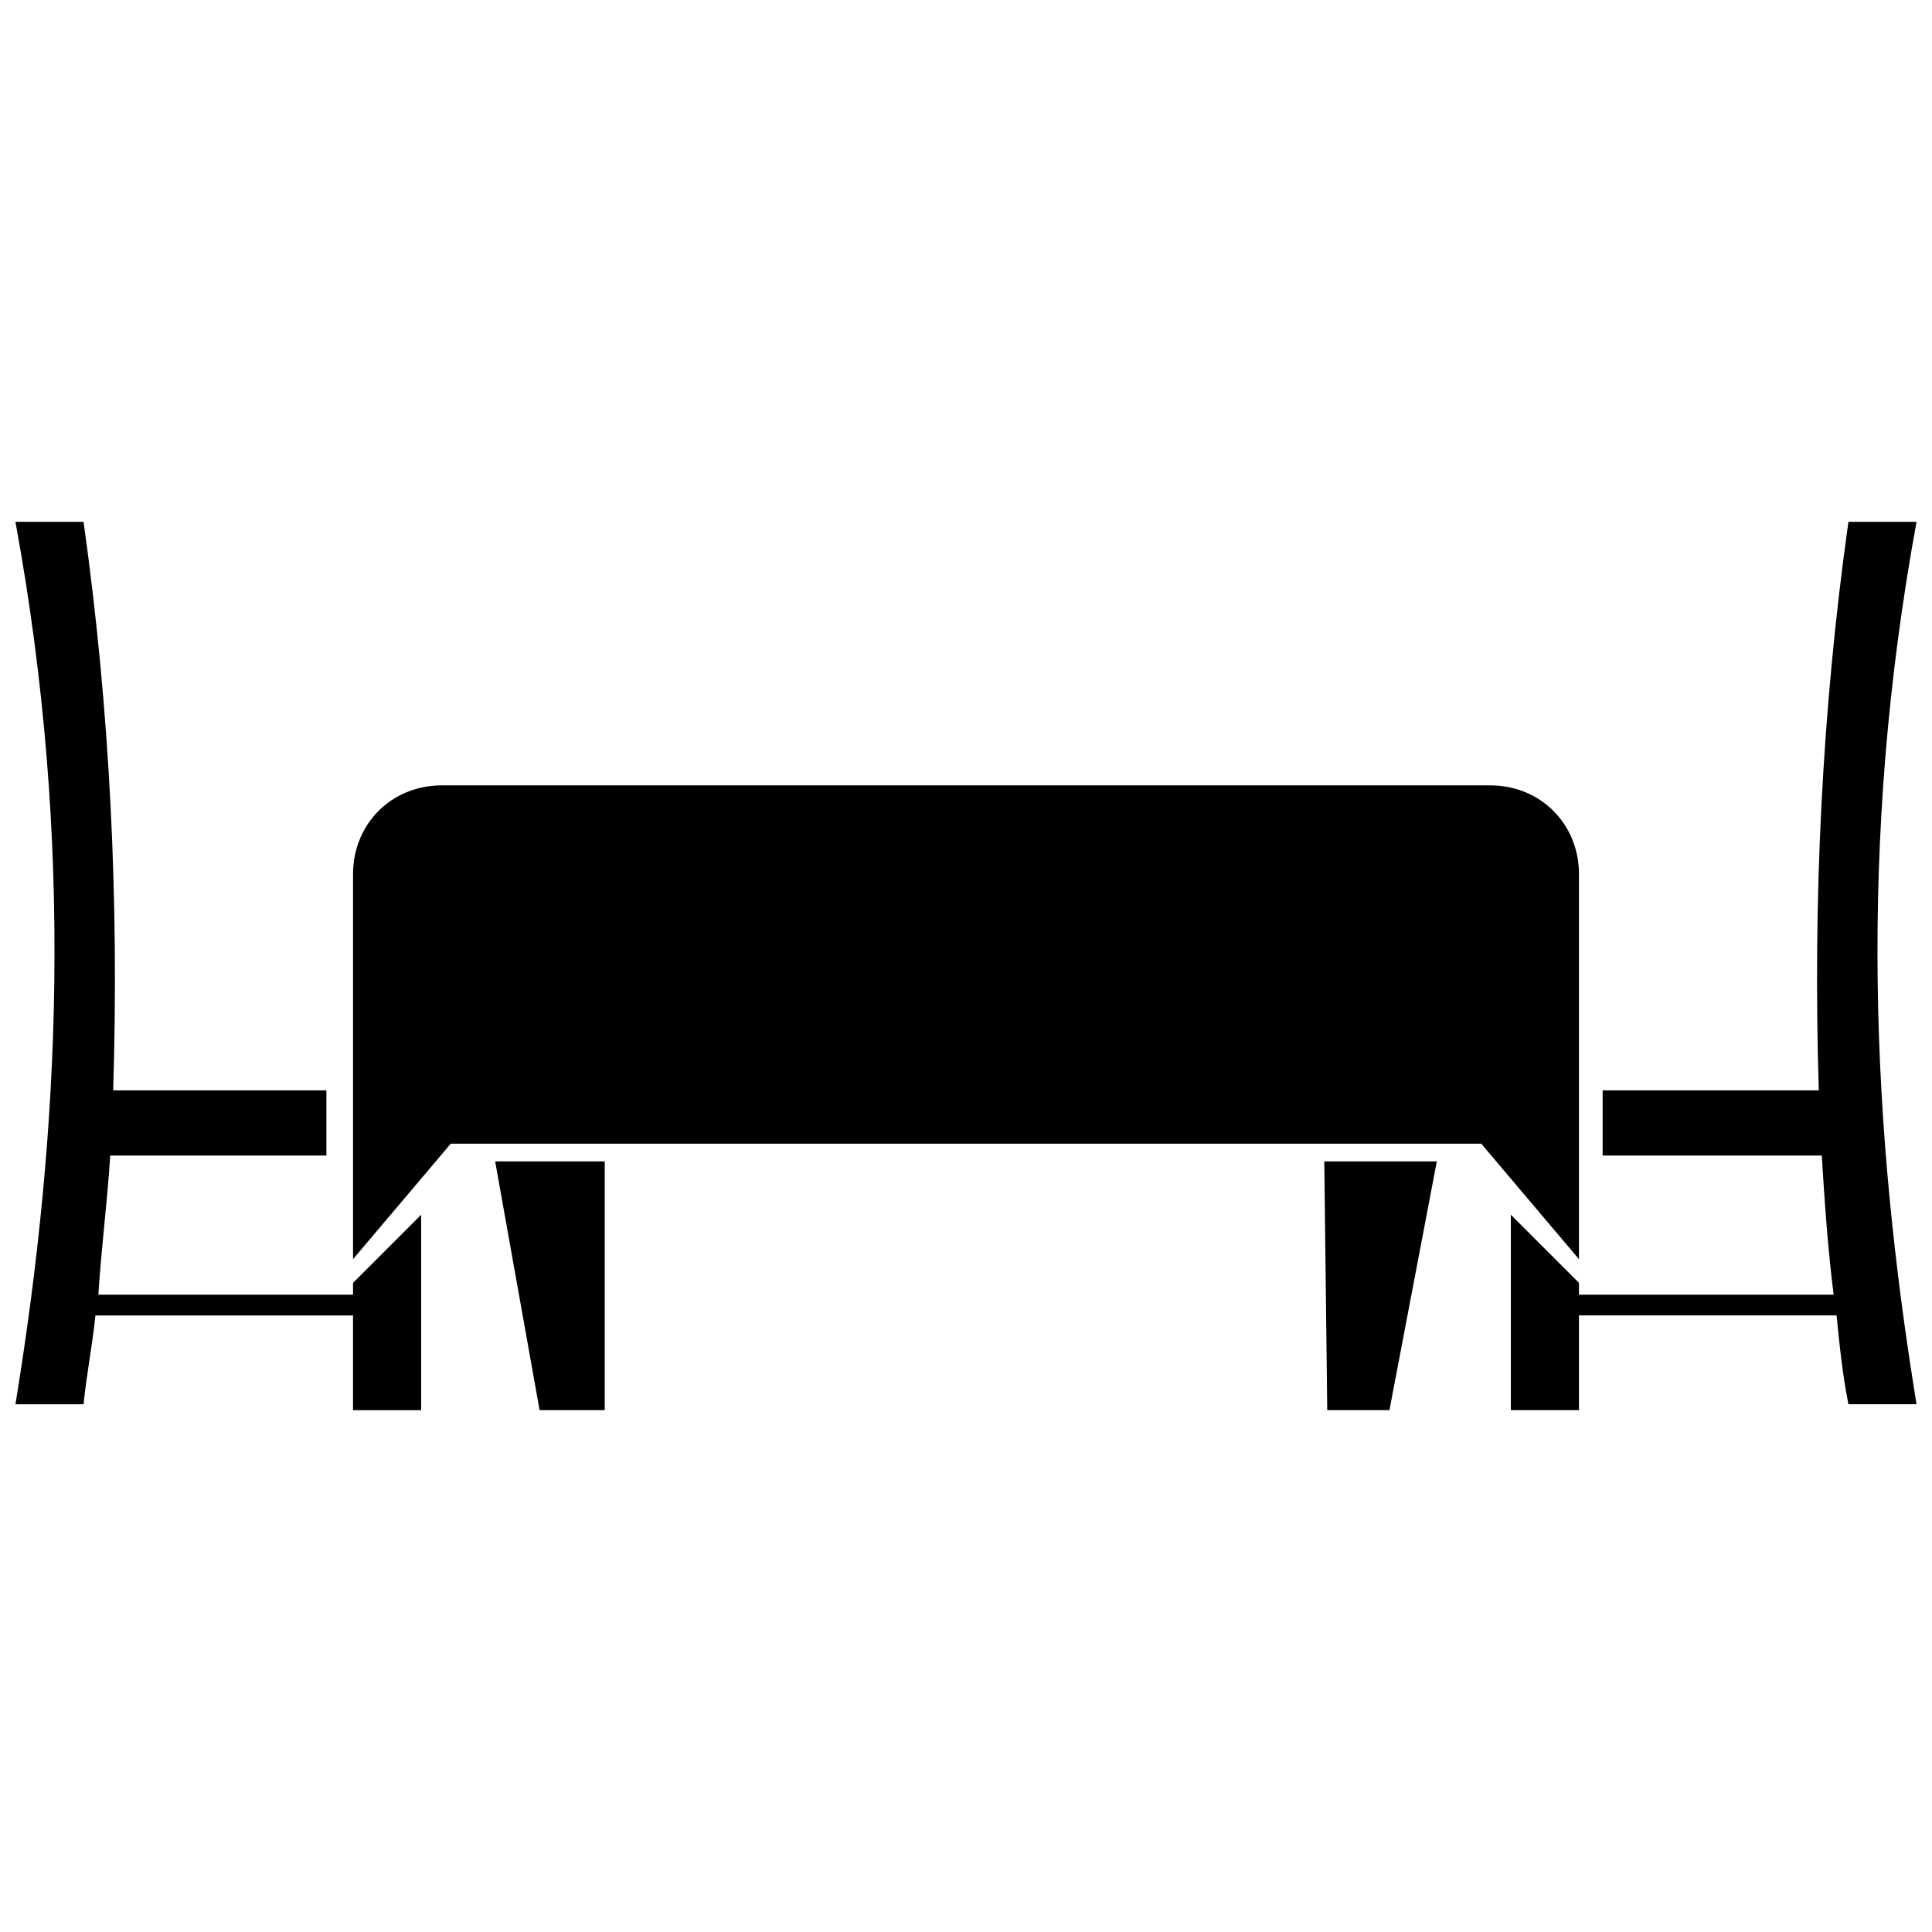
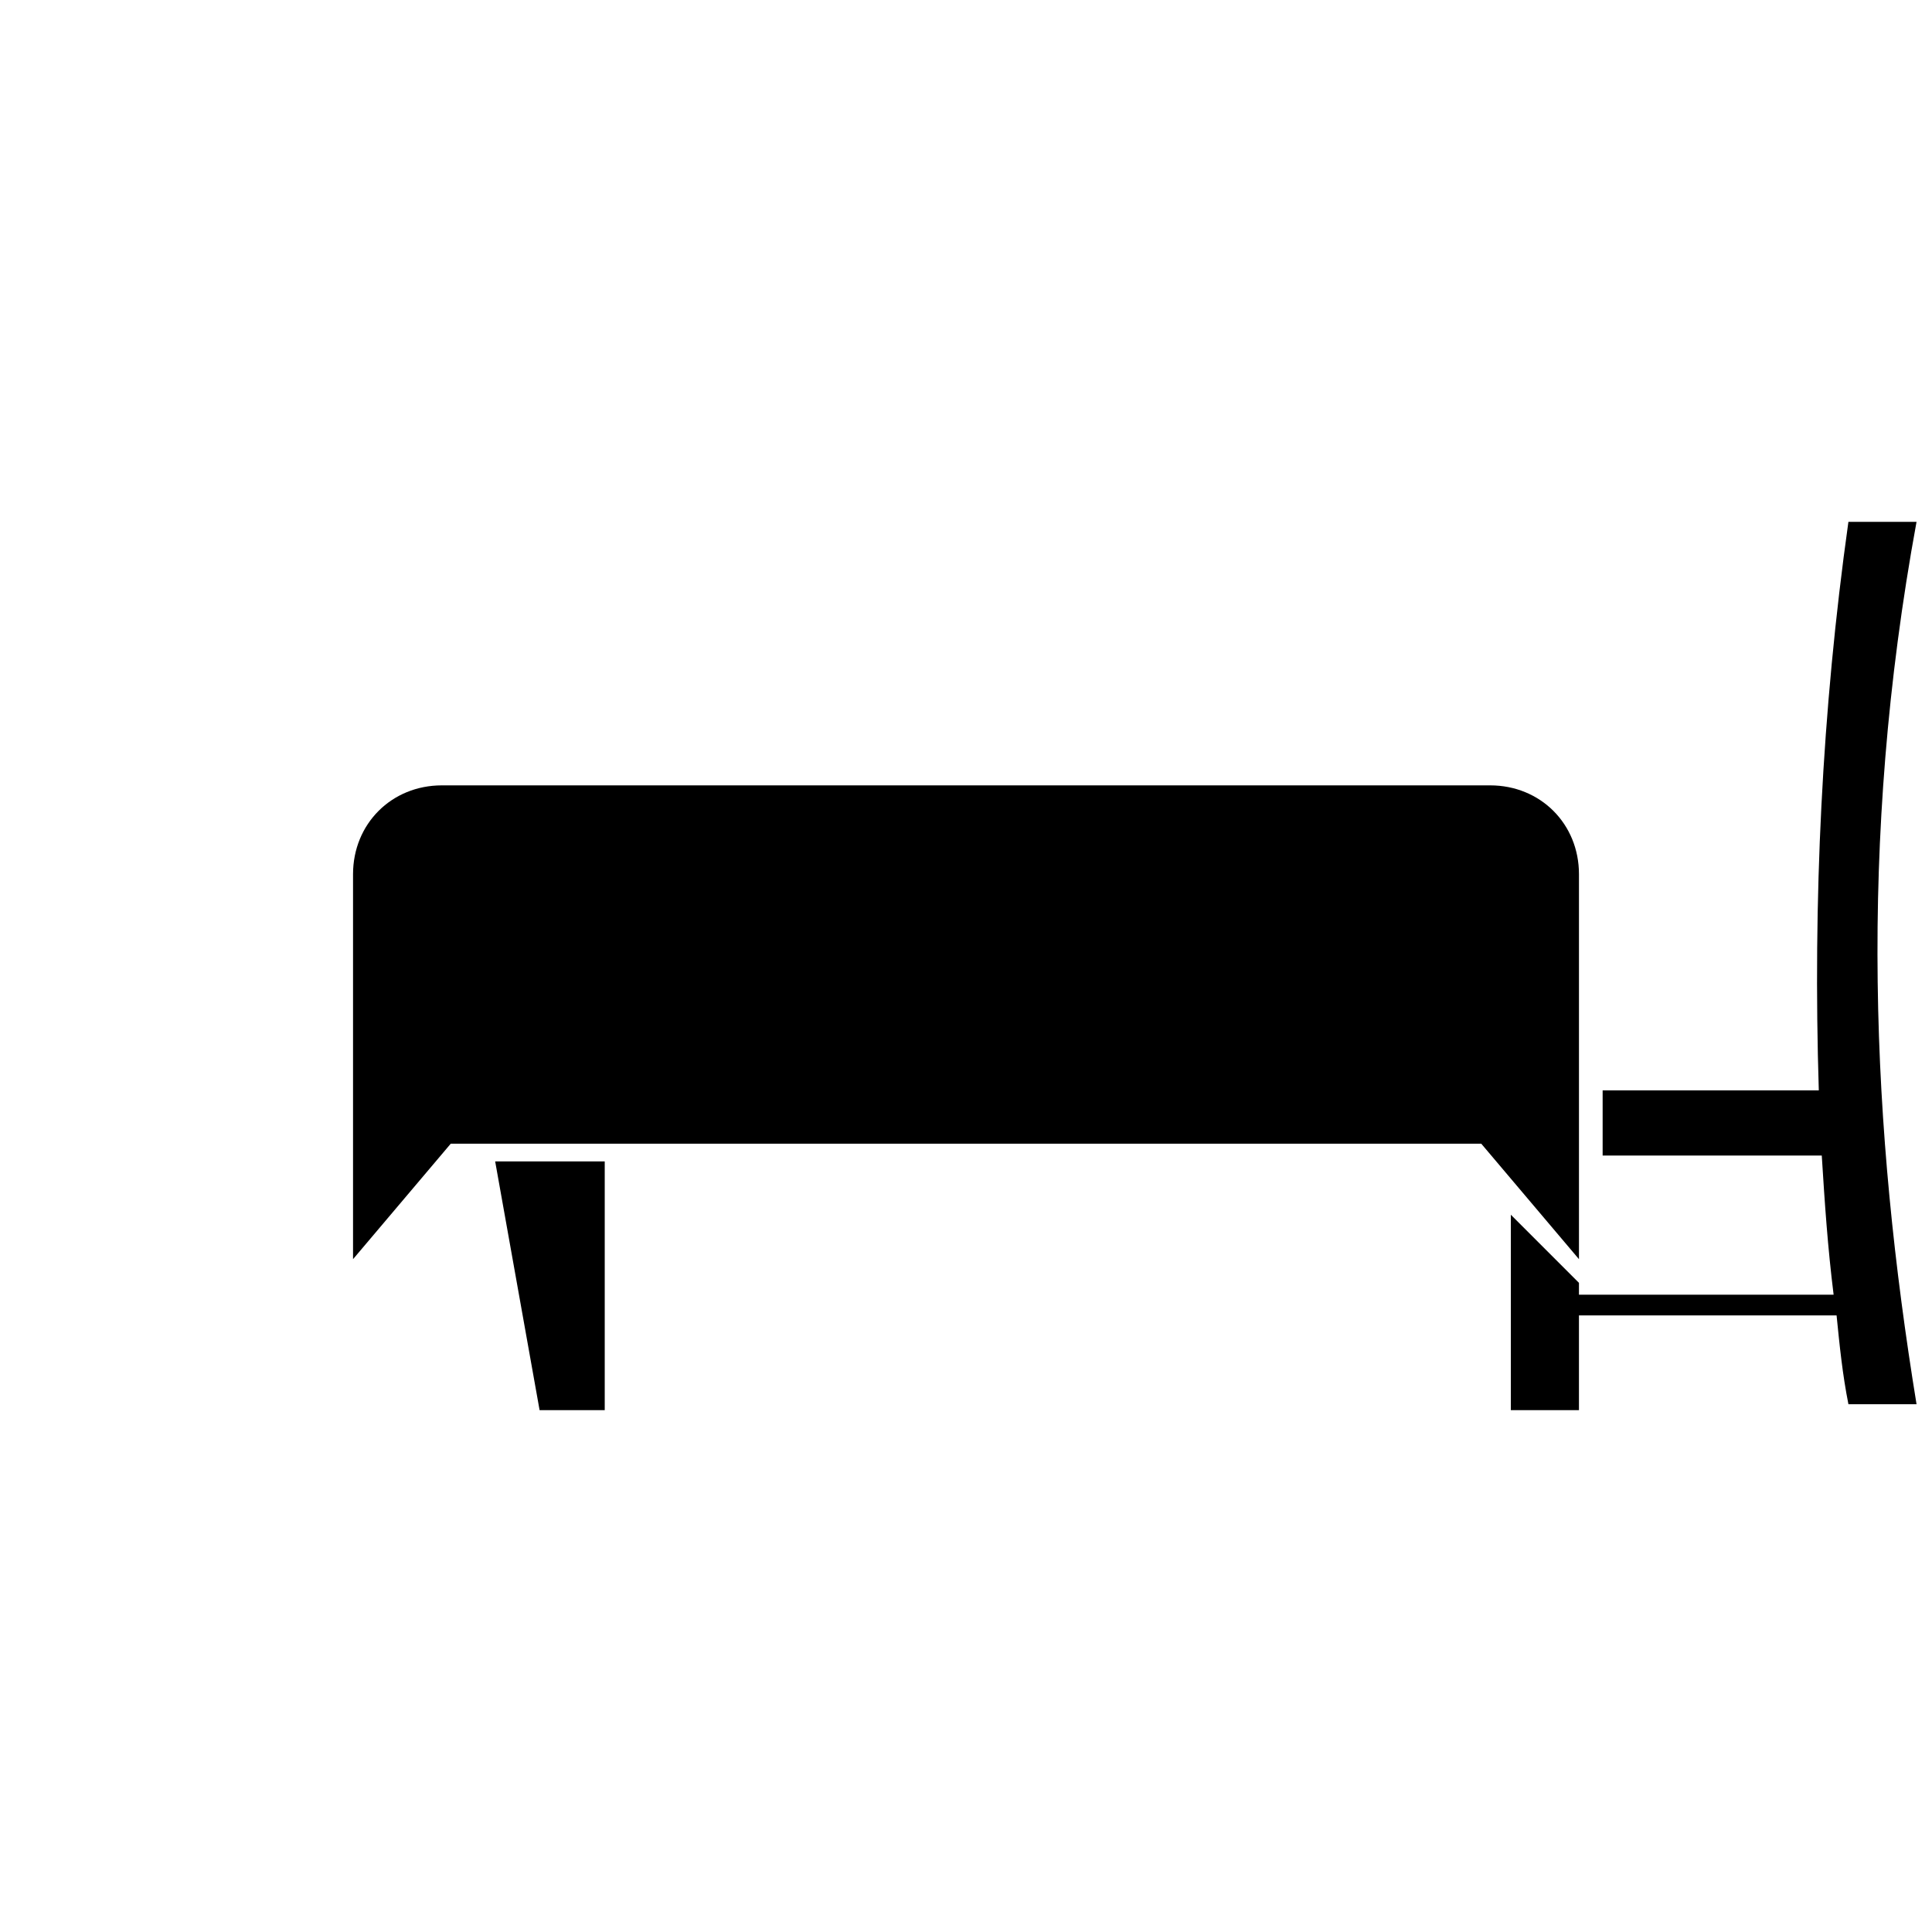
<svg xmlns="http://www.w3.org/2000/svg" width="800px" height="800px" version="1.1" viewBox="144 144 512 512">
  <defs>
    <clipPath id="b">
-       <path d="m148.09 282h107.91v236h-107.91z" />
-     </clipPath>
+       </clipPath>
    <clipPath id="a">
      <path d="m544 282h107.9v236h-107.9z" />
    </clipPath>
  </defs>
  <path d="m261.1 352.13h277.8c13.34 0 23.543 10.203 23.543 23.543v102.02l-25.898-30.605h-273.09l-25.898 30.605v-102.02c0-13.34 10.203-23.543 23.543-23.543z" fill-rule="evenodd" />
  <g clip-path="url(#b)">
-     <path d="m255.61 465.92-18.051 18.051v3.141h-67.488c0.785-12.555 2.356-24.328 3.141-36.883h57.285v-17.266h-56.504c1.57-50.223-0.785-100.45-7.848-150.67h-18.051c15.695 85.539 11.77 161.66 0 233.86h18.051c0.785-7.848 2.356-15.695 3.141-23.543h68.273v25.113h18.051z" fill-rule="evenodd" />
-   </g>
+     </g>
  <path d="m304.26 451.79h-29.035l11.773 65.918h17.262z" fill-rule="evenodd" />
  <g clip-path="url(#a)">
    <path d="m651.9 282.29h-18.051c-7.062 50.223-9.418 100.45-7.848 150.67h-57.285v17.266h58.07c0.785 12.555 1.57 24.328 3.141 36.883h-67.488v-3.141l-18.051-18.051v51.793h18.051v-25.113h68.273c0.785 7.848 1.57 15.695 3.141 23.543h18.051c-11.77-72.195-15.695-148.32 0-233.86z" fill-rule="evenodd" />
  </g>
-   <path d="m494.95 451.79h29.82l-12.555 65.918h-16.48z" fill-rule="evenodd" />
</svg>